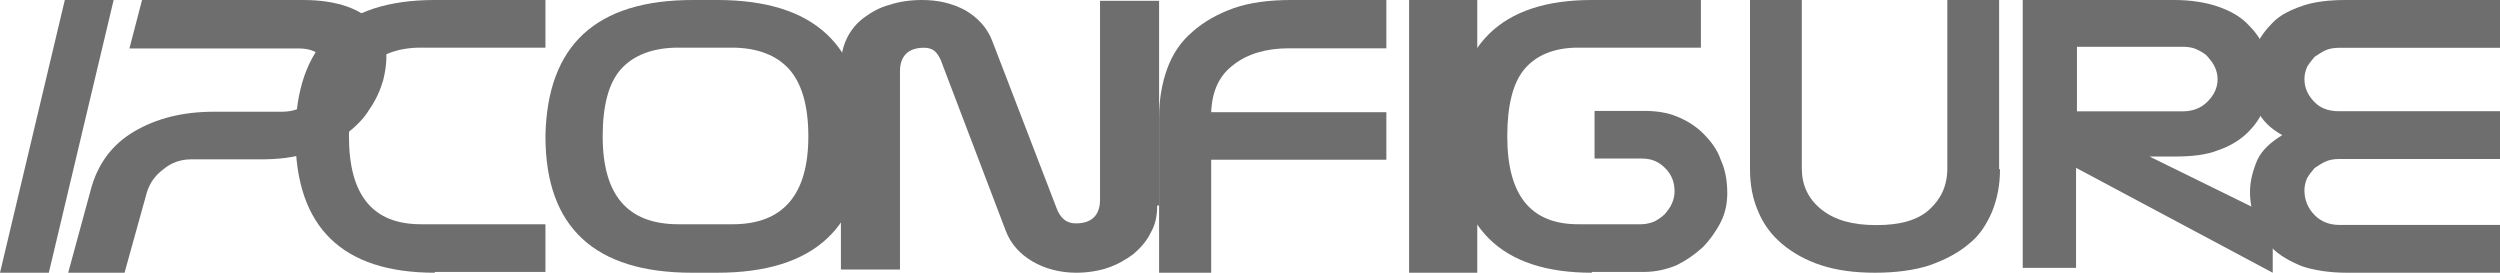
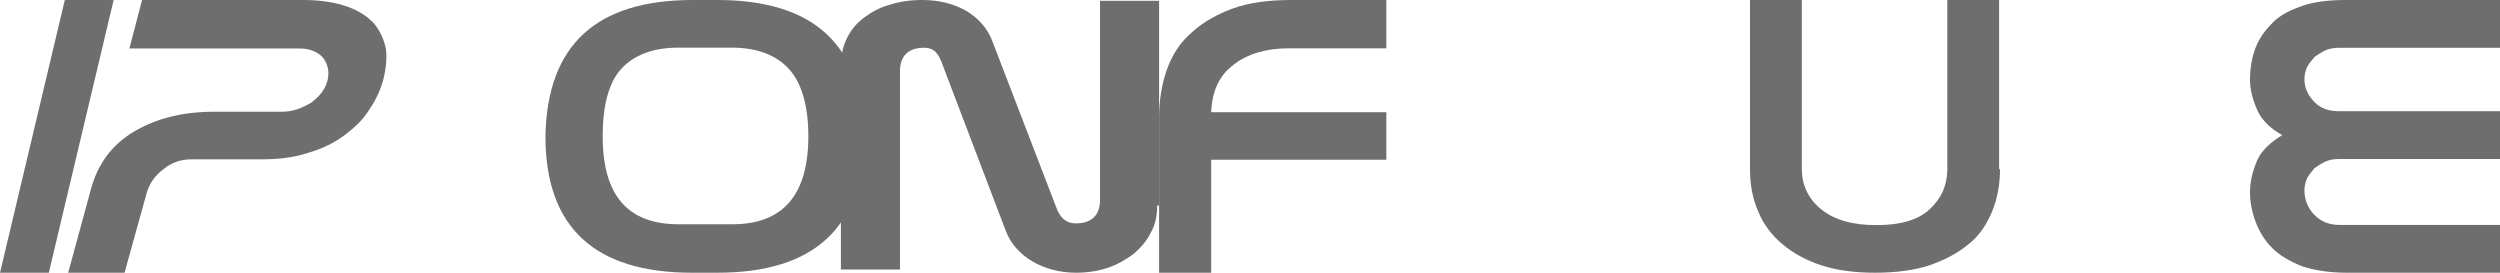
<svg xmlns="http://www.w3.org/2000/svg" width="110px" height="12px" viewBox="0 0 110 12" version="1.1">
  <title>logo/IPconfigure</title>
  <g id="Jun-12" stroke="none" stroke-width="1" fill="none" fill-rule="evenodd">
    <g id="logout/main---all" transform="translate(-362, -2628)" fill="#6E6E6E" fill-rule="nonzero">
      <g id="05-partners" transform="translate(170, 2489)">
        <g id="logo/IPconfigure" transform="translate(192, 139)">
-           <path d="M19.129,12 C15.07,12 13,10.012 13,6 L13,5.964 C13,1.988 15.07,0 19.129,0 L24,0 L24,2.096 L18.52,2.096 C17.465,2.096 16.653,2.422 16.125,3.036 C15.598,3.651 15.354,4.663 15.354,6 C15.354,8.602 16.41,9.867 18.52,9.867 L24,9.867 L24,11.964 L19.129,11.964 L19.129,12 Z" id="Path" />
          <path d="M31.555,0 C35.823,0 37.957,1.988 38,5.964 L38,6 C38,9.976 35.866,12 31.555,12 L30.445,12 C26.177,12 24,10.012 24,6 L24,5.964 C24.085,1.988 26.22,0 30.488,0 L31.555,0 Z M29.848,2.096 C28.738,2.096 27.884,2.422 27.329,3.036 C26.774,3.651 26.518,4.663 26.518,6 C26.518,8.602 27.628,9.867 29.848,9.867 L32.238,9.867 C34.457,9.867 35.567,8.566 35.567,6 C35.567,4.627 35.268,3.651 34.713,3.036 C34.159,2.422 33.305,2.096 32.195,2.096 L29.848,2.096 Z" id="Shape" />
          <path d="M50.916,9.045 C50.916,9.507 50.832,9.899 50.623,10.255 C50.455,10.611 50.162,10.932 49.868,11.181 C49.533,11.43 49.156,11.644 48.737,11.786 C48.317,11.929 47.814,12 47.353,12 C46.641,12 45.97,11.822 45.425,11.501 C44.88,11.181 44.461,10.718 44.251,10.148 L41.485,2.884 C41.401,2.635 41.317,2.457 41.192,2.315 C41.066,2.172 40.898,2.101 40.647,2.101 C39.976,2.101 39.599,2.457 39.599,3.134 L39.599,11.858 L37,11.858 L37,2.884 C37,2.457 37.084,2.065 37.251,1.709 C37.419,1.353 37.671,1.033 38.006,0.783 C38.341,0.534 38.719,0.32 39.138,0.214 C39.557,0.071 40.06,0 40.563,0 C41.275,0 41.904,0.142 42.491,0.463 C43.036,0.783 43.455,1.246 43.665,1.816 L46.473,9.116 C46.557,9.365 46.683,9.543 46.808,9.65 C46.934,9.757 47.102,9.828 47.353,9.828 C48.024,9.828 48.401,9.472 48.401,8.795 L48.401,0.036 L51,0.036 L51,9.045 L50.916,9.045 Z" id="Path" />
          <path d="M60.96,2.126 L56.692,2.126 C55.704,2.126 54.874,2.378 54.281,2.847 C53.648,3.315 53.332,4 53.292,4.937 L61,4.937 L61,7.027 L53.292,7.027 L53.292,12 L51,12 L51,5.189 C51,4.396 51.119,3.676 51.356,3.027 C51.593,2.378 51.949,1.838 52.462,1.405 C52.937,0.973 53.569,0.613 54.281,0.36 C54.992,0.108 55.862,0 56.81,0 L61,0 L61,2.126 L60.96,2.126 Z" id="Path" />
-           <polygon id="Path" points="62 0 65 0 65 12 62 12" />
-           <path d="M70.04,12 C66.04,12 64,10.012 64,6 L64,5.964 C64,1.988 66.04,0 70.04,0 L74.84,0 L74.84,2.096 L69.44,2.096 C68.4,2.096 67.6,2.422 67.08,3.036 C66.56,3.651 66.32,4.663 66.32,6 C66.32,8.602 67.36,9.867 69.44,9.867 L72.2,9.867 C72.4,9.867 72.56,9.831 72.76,9.759 C72.92,9.687 73.08,9.578 73.24,9.434 C73.36,9.289 73.48,9.145 73.56,8.964 C73.64,8.783 73.68,8.602 73.68,8.422 C73.68,8.024 73.56,7.699 73.28,7.41 C73,7.12 72.68,6.976 72.24,6.976 L70.16,6.976 L70.16,4.88 L72.36,4.88 C72.88,4.88 73.36,4.952 73.8,5.133 C74.24,5.313 74.64,5.566 74.96,5.892 C75.28,6.217 75.56,6.578 75.72,7.048 C75.92,7.482 76,7.988 76,8.494 C76,8.928 75.92,9.361 75.72,9.759 C75.52,10.157 75.24,10.554 74.92,10.88 C74.56,11.205 74.2,11.458 73.76,11.675 C73.32,11.855 72.84,11.964 72.36,11.964 L70.04,11.964 L70.04,12 Z" id="Path" />
          <path d="M88,7.446 C88,8.133 87.882,8.747 87.646,9.325 C87.411,9.867 87.096,10.373 86.625,10.735 C86.154,11.133 85.604,11.422 84.896,11.675 C84.229,11.892 83.404,12 82.5,12 C81.596,12 80.811,11.892 80.143,11.675 C79.475,11.458 78.886,11.133 78.414,10.735 C77.943,10.337 77.589,9.867 77.354,9.289 C77.118,8.747 77,8.133 77,7.446 L77,0 L79.279,0 L79.279,7.41 C79.279,8.133 79.554,8.747 80.143,9.217 C80.732,9.687 81.518,9.904 82.539,9.904 L82.579,9.904 C83.6,9.904 84.386,9.687 84.896,9.217 C85.407,8.747 85.682,8.169 85.682,7.41 L85.682,0 L87.961,0 L87.961,7.446 L88,7.446 Z" id="Path" />
-           <path d="M95.673,0 C96.401,0 97.048,0.107 97.574,0.284 C98.099,0.462 98.544,0.71 98.868,1.03 C99.191,1.349 99.474,1.704 99.636,2.13 C99.798,2.556 99.879,2.982 99.879,3.479 C99.879,3.905 99.798,4.296 99.636,4.722 C99.474,5.148 99.232,5.503 98.908,5.822 C98.585,6.142 98.14,6.426 97.614,6.604 C97.088,6.817 96.441,6.888 95.673,6.888 L94.581,6.888 L100,9.55 L100,12 L91.346,7.385 L91.346,11.787 L89,11.787 L89,0 L95.673,0 Z M91.346,4.899 L96.037,4.899 C96.482,4.899 96.846,4.757 97.129,4.473 C97.412,4.189 97.574,3.87 97.574,3.479 C97.574,3.302 97.533,3.124 97.452,2.947 C97.371,2.769 97.25,2.627 97.129,2.485 C97.007,2.343 96.846,2.272 96.643,2.166 C96.482,2.095 96.279,2.059 96.077,2.059 L91.386,2.059 L91.386,4.899 L91.346,4.899 Z" id="Shape" />
          <path d="M110,2.103 L102.897,2.103 C102.694,2.103 102.491,2.139 102.328,2.211 C102.166,2.284 102.004,2.393 101.841,2.502 C101.72,2.647 101.598,2.792 101.517,2.937 C101.435,3.118 101.395,3.299 101.395,3.48 C101.395,3.879 101.557,4.205 101.841,4.495 C102.125,4.785 102.491,4.894 102.937,4.894 L110,4.894 L110,6.997 L102.897,6.997 C102.694,6.997 102.491,7.033 102.328,7.106 C102.166,7.178 102.004,7.287 101.841,7.396 C101.72,7.541 101.598,7.686 101.517,7.831 C101.435,8.012 101.395,8.193 101.395,8.375 C101.395,8.81 101.557,9.172 101.841,9.462 C102.125,9.752 102.491,9.897 102.937,9.897 L110,9.897 L110,12 L103.262,12 C102.491,12 101.801,11.891 101.273,11.71 C100.745,11.492 100.299,11.239 99.974,10.912 C99.649,10.586 99.406,10.187 99.244,9.752 C99.081,9.317 99,8.882 99,8.447 C99,7.976 99.122,7.505 99.325,7.033 C99.528,6.598 99.934,6.236 100.421,5.946 C99.893,5.656 99.528,5.293 99.325,4.858 C99.122,4.387 99,3.952 99,3.517 C99,3.009 99.081,2.538 99.244,2.103 C99.406,1.668 99.69,1.305 100.015,0.979 C100.339,0.653 100.786,0.435 101.314,0.254 C101.841,0.073 102.491,0 103.221,0 L110,0 L110,2.103 Z" id="Path" />
          <polygon id="Path" points="2.852 0 5 0 2.148 12 0 12" />
          <path d="M3.984,8.386 C4.283,7.229 4.924,6.361 5.908,5.783 C6.892,5.205 8.046,4.916 9.415,4.916 L12.408,4.916 C12.879,4.916 13.263,4.771 13.691,4.518 C14.076,4.229 14.333,3.904 14.418,3.506 C14.461,3.325 14.461,3.145 14.418,2.964 C14.375,2.783 14.29,2.639 14.204,2.53 C14.076,2.386 13.948,2.313 13.777,2.241 C13.606,2.169 13.392,2.133 13.178,2.133 L5.694,2.133 L6.25,0 L13.349,0 C14.119,0 14.76,0.108 15.273,0.289 C15.787,0.47 16.171,0.723 16.471,1.048 C16.727,1.373 16.898,1.735 16.984,2.169 C17.027,2.602 16.984,3.036 16.856,3.542 C16.727,3.976 16.556,4.373 16.257,4.807 C16,5.241 15.616,5.602 15.188,5.928 C14.76,6.253 14.204,6.542 13.563,6.723 C12.921,6.94 12.237,7.012 11.425,7.012 L8.388,7.012 C7.961,7.012 7.533,7.157 7.191,7.446 C6.806,7.735 6.592,8.06 6.464,8.458 L5.48,12 L3,12 L3.984,8.386 Z" id="Path" />
        </g>
      </g>
    </g>
  </g>
</svg>